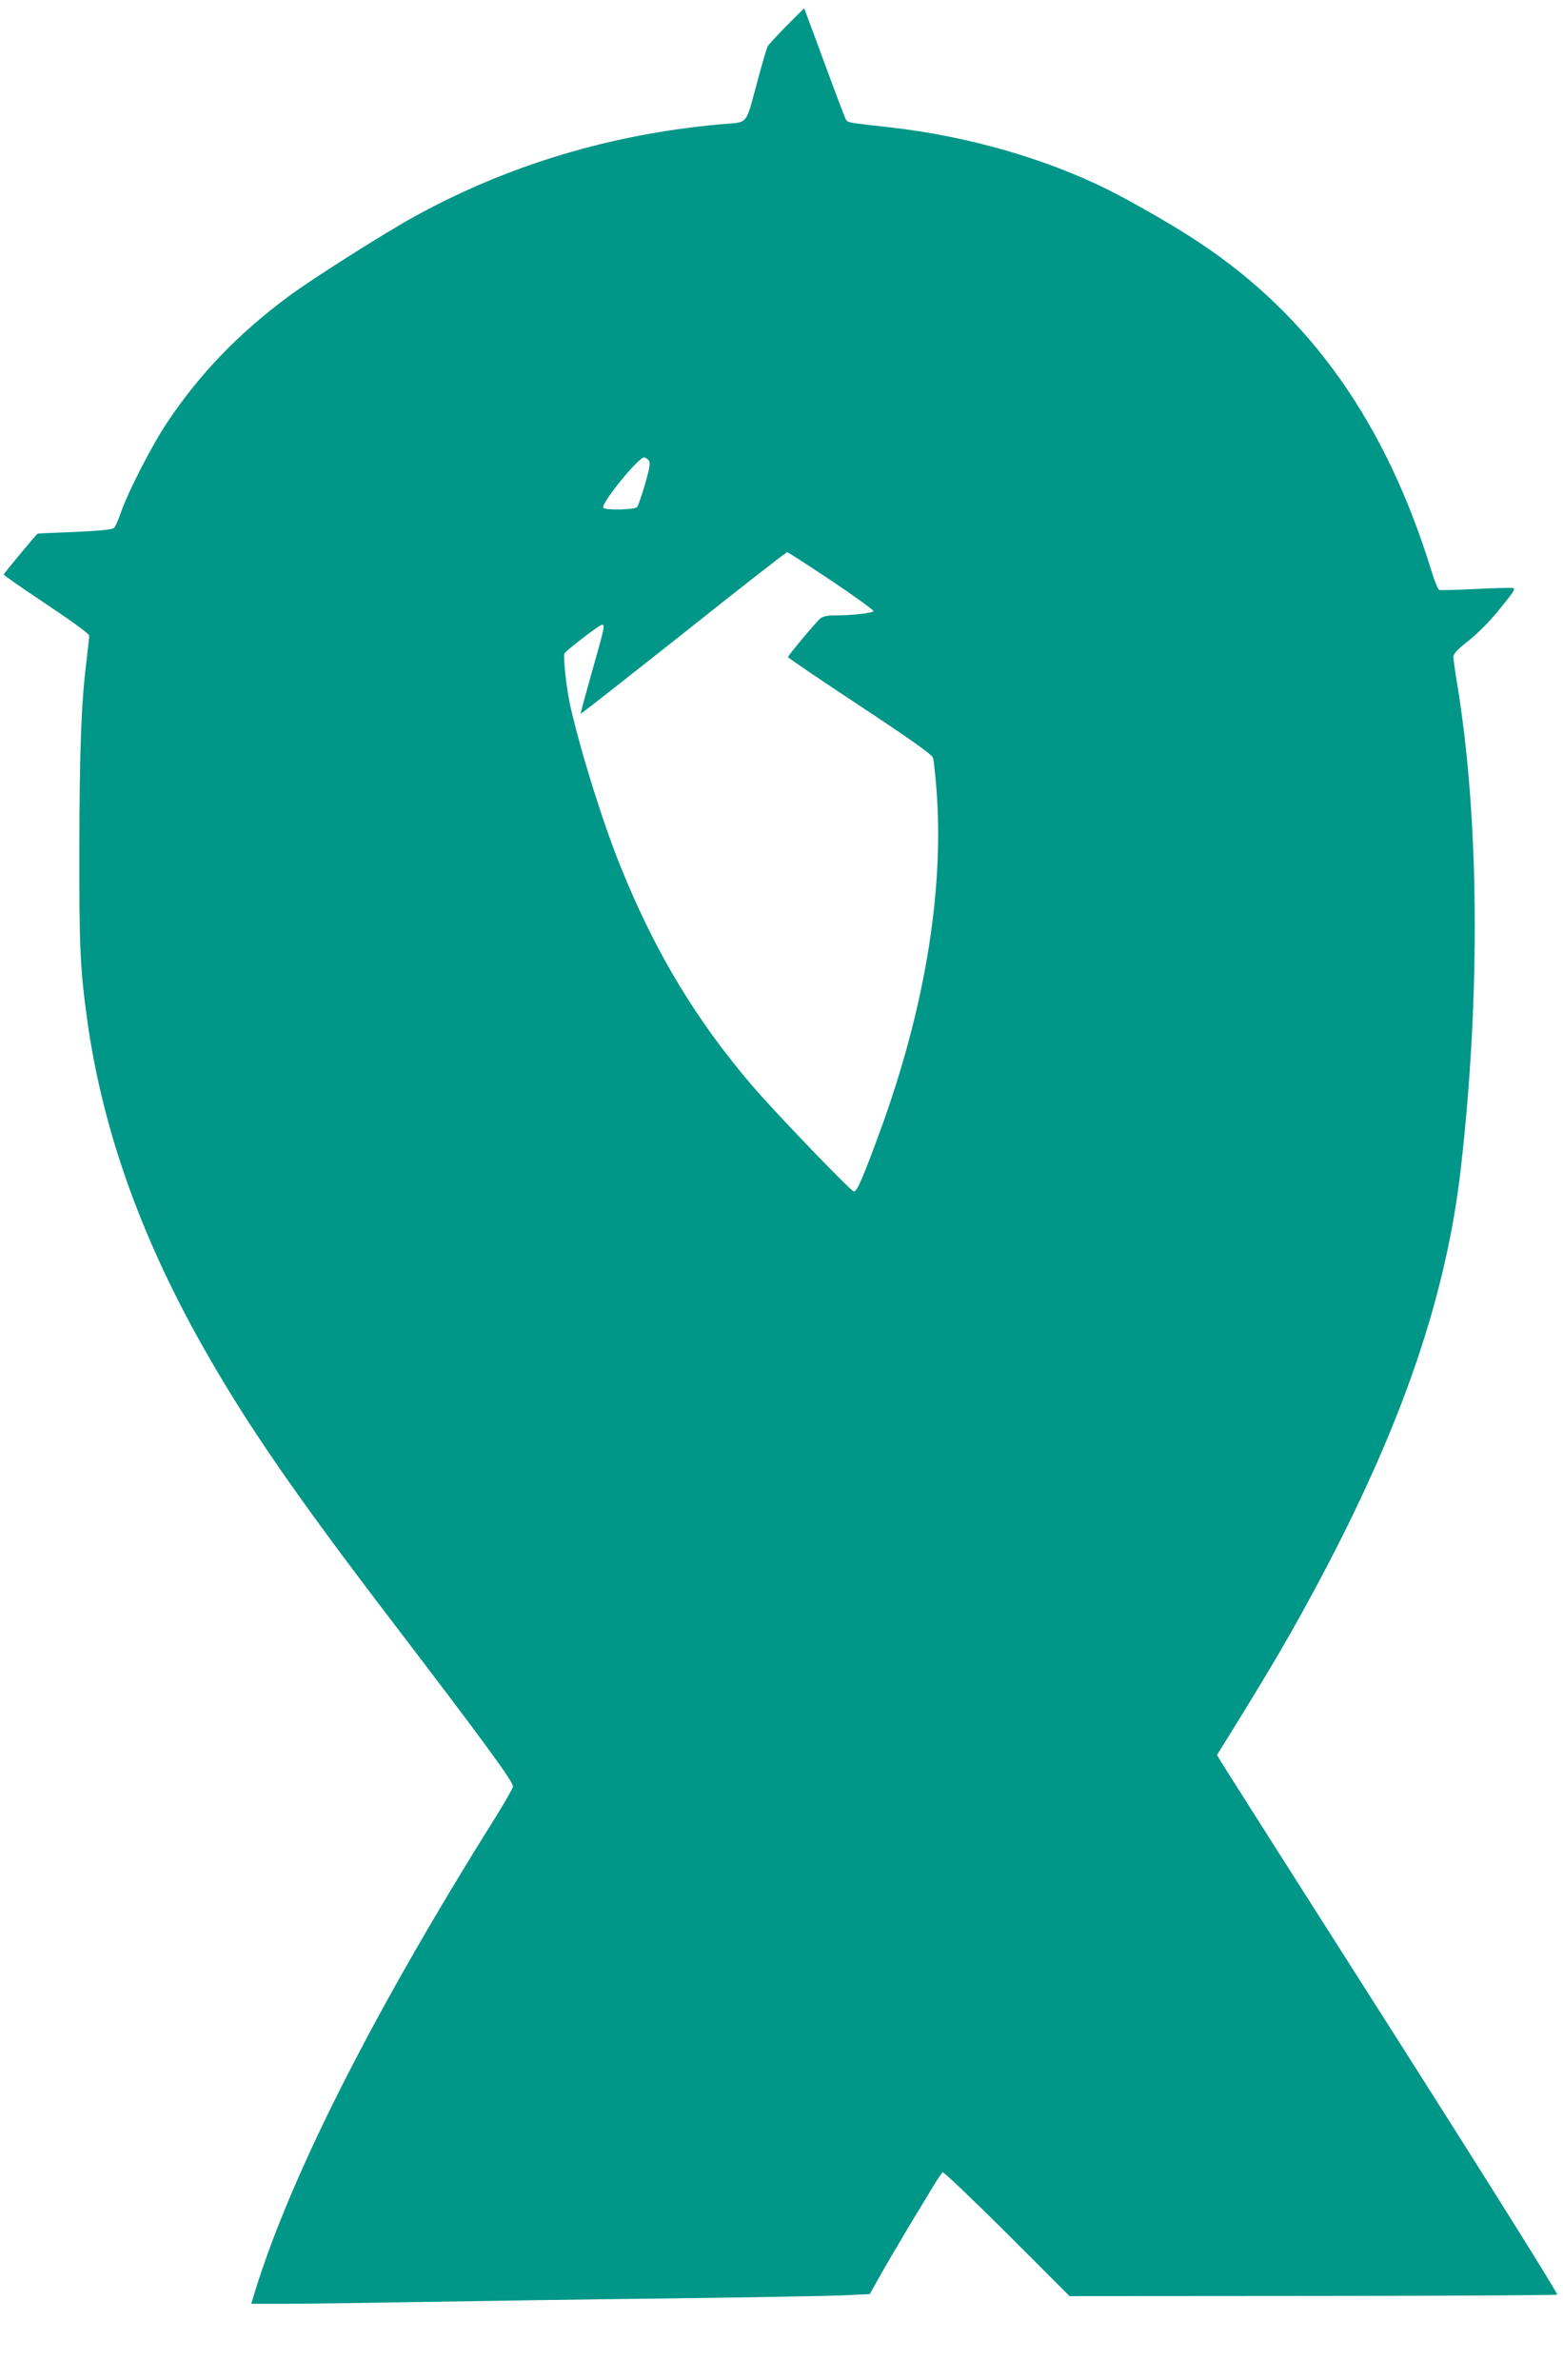
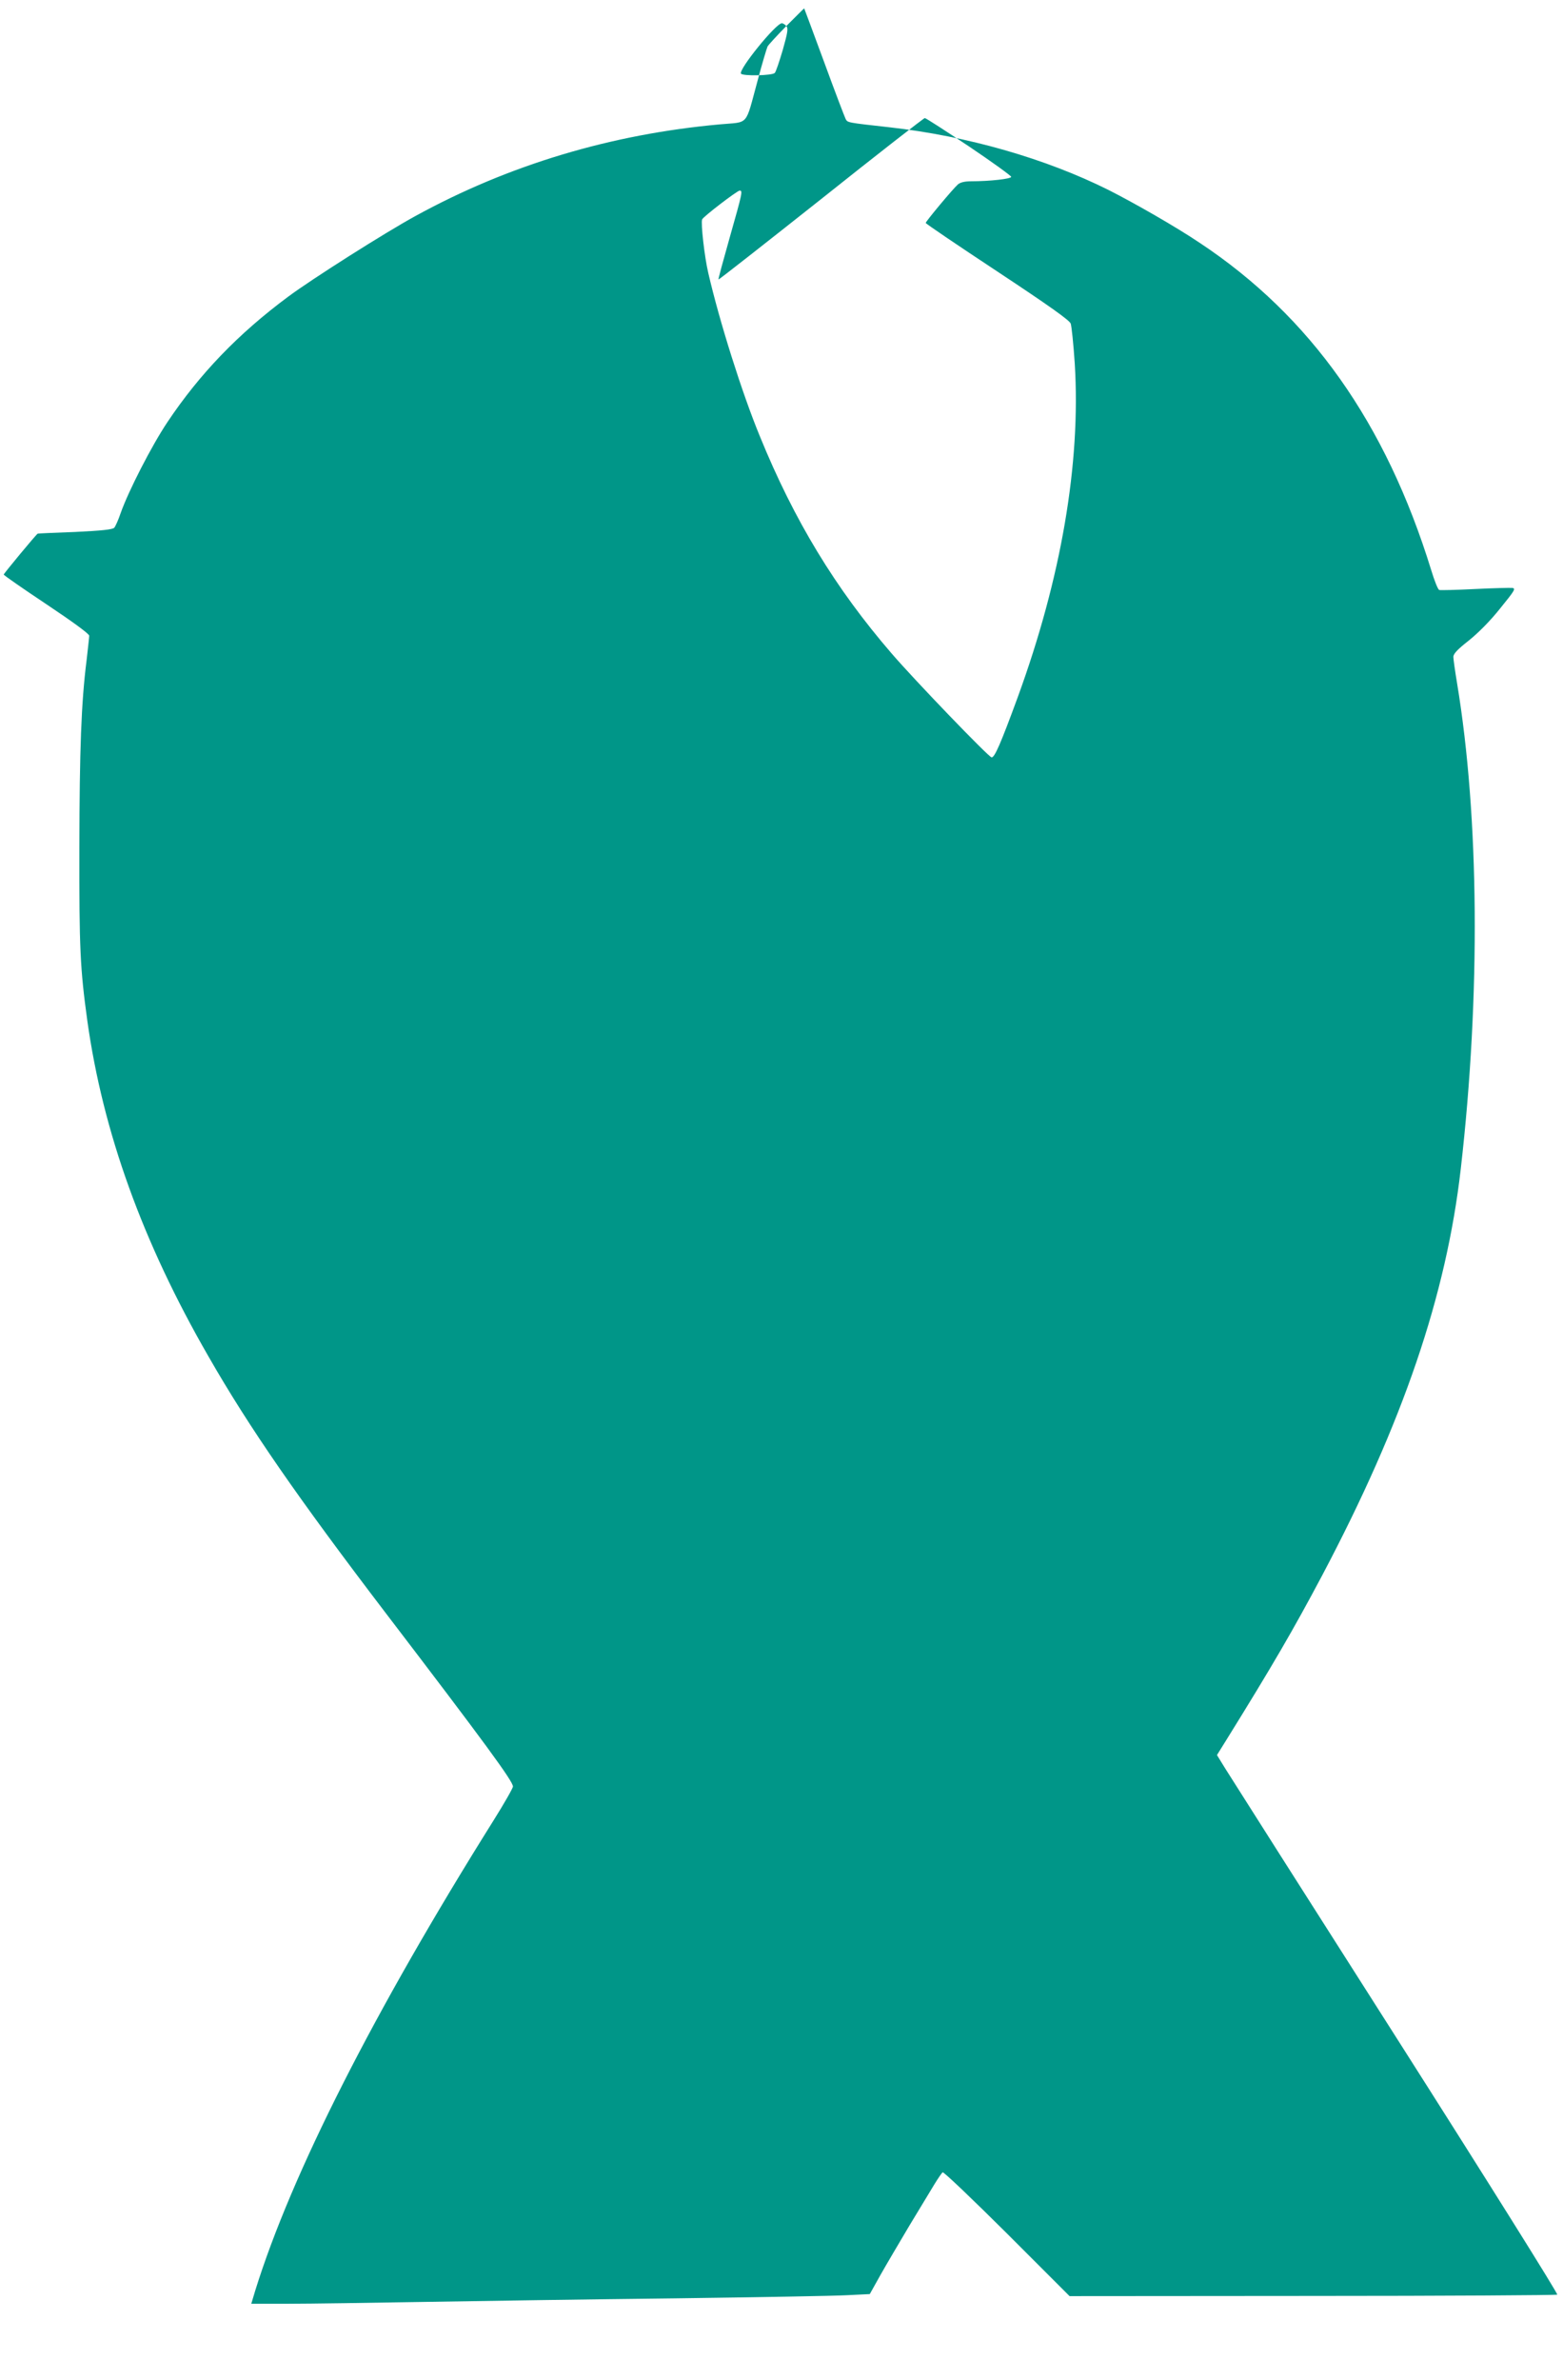
<svg xmlns="http://www.w3.org/2000/svg" version="1.0" width="841pt" height="1280pt" viewBox="0 0 841 1280" preserveAspectRatio="xMidYMid meet">
  <g transform="translate(0,1280) scale(0.1,-0.1)" fill="#009688" stroke="none">
-     <path d="M4231 12660 c-51 -52 -97 -102 -101 -110 -4 -8 -29 -91 -54 -185 -68 -249 -43 -219 -204 -234 -585 -53 -1136 -218 -1637 -493 -163 -89 -559 -340 -685 -434 -268 -199 -475 -414 -649 -674 -85 -127 -210 -371 -252 -490 -12 -36 -28 -71 -34 -78 -9 -10 -66 -16 -211 -23 -110 -4 -200 -8 -201 -9 -6 -1 -183 -215 -183 -220 0 -4 104 -76 230 -160 141 -94 230 -159 230 -169 0 -9 -7 -68 -14 -131 -29 -228 -38 -484 -39 -1005 -1 -545 4 -653 43 -936 84 -598 297 -1189 651 -1803 220 -384 482 -762 958 -1386 531 -695 681 -900 681 -928 0 -9 -47 -91 -104 -182 -645 -1029 -1087 -1901 -1282 -2527 l-22 -73 201 0 c111 0 443 5 737 10 294 5 897 14 1340 19 443 6 860 13 928 17 l122 6 57 102 c31 55 102 175 156 266 55 91 116 191 135 223 19 31 39 60 44 64 6 3 162 -146 347 -330 l336 -336 1307 1 c718 0 1311 4 1317 7 5 4 -364 594 -865 1381 -482 756 -896 1408 -921 1448 l-45 73 48 77 c252 406 363 597 518 889 435 823 668 1506 746 2188 107 934 99 1891 -20 2610 -11 66 -20 130 -20 142 0 17 23 41 83 88 50 40 116 106 169 173 78 96 85 107 65 110 -12 1 -103 -1 -202 -6 -99 -5 -185 -7 -191 -5 -7 2 -26 50 -43 106 -244 792 -650 1366 -1246 1761 -128 86 -348 212 -490 284 -341 170 -760 290 -1176 337 -233 26 -228 25 -239 45 -5 10 -58 148 -116 307 -58 158 -107 288 -107 288 -1 0 -44 -43 -96 -95z m-741 -2335 c11 -13 7 -36 -19 -128 -18 -61 -37 -118 -43 -124 -12 -15 -174 -18 -182 -4 -14 22 188 271 220 271 6 0 17 -7 24 -15z m982 -647 c125 -84 227 -158 228 -164 0 -11 -115 -24 -216 -24 -35 0 -58 -6 -71 -17 -28 -25 -173 -199 -173 -207 0 -4 173 -121 385 -261 277 -183 388 -262 395 -280 5 -14 15 -111 22 -216 33 -536 -73 -1153 -307 -1794 -91 -248 -125 -327 -141 -323 -18 4 -411 412 -537 558 -303 351 -525 716 -710 1170 -96 233 -217 617 -277 877 -20 84 -41 269 -33 288 6 15 189 155 202 155 17 0 15 -11 -53 -250 -35 -124 -63 -226 -61 -228 2 -2 250 193 552 432 301 240 553 436 558 436 6 0 112 -69 237 -152z" />
+     <path d="M4231 12660 c-51 -52 -97 -102 -101 -110 -4 -8 -29 -91 -54 -185 -68 -249 -43 -219 -204 -234 -585 -53 -1136 -218 -1637 -493 -163 -89 -559 -340 -685 -434 -268 -199 -475 -414 -649 -674 -85 -127 -210 -371 -252 -490 -12 -36 -28 -71 -34 -78 -9 -10 -66 -16 -211 -23 -110 -4 -200 -8 -201 -9 -6 -1 -183 -215 -183 -220 0 -4 104 -76 230 -160 141 -94 230 -159 230 -169 0 -9 -7 -68 -14 -131 -29 -228 -38 -484 -39 -1005 -1 -545 4 -653 43 -936 84 -598 297 -1189 651 -1803 220 -384 482 -762 958 -1386 531 -695 681 -900 681 -928 0 -9 -47 -91 -104 -182 -645 -1029 -1087 -1901 -1282 -2527 l-22 -73 201 0 c111 0 443 5 737 10 294 5 897 14 1340 19 443 6 860 13 928 17 l122 6 57 102 c31 55 102 175 156 266 55 91 116 191 135 223 19 31 39 60 44 64 6 3 162 -146 347 -330 l336 -336 1307 1 c718 0 1311 4 1317 7 5 4 -364 594 -865 1381 -482 756 -896 1408 -921 1448 l-45 73 48 77 c252 406 363 597 518 889 435 823 668 1506 746 2188 107 934 99 1891 -20 2610 -11 66 -20 130 -20 142 0 17 23 41 83 88 50 40 116 106 169 173 78 96 85 107 65 110 -12 1 -103 -1 -202 -6 -99 -5 -185 -7 -191 -5 -7 2 -26 50 -43 106 -244 792 -650 1366 -1246 1761 -128 86 -348 212 -490 284 -341 170 -760 290 -1176 337 -233 26 -228 25 -239 45 -5 10 -58 148 -116 307 -58 158 -107 288 -107 288 -1 0 -44 -43 -96 -95z c11 -13 7 -36 -19 -128 -18 -61 -37 -118 -43 -124 -12 -15 -174 -18 -182 -4 -14 22 188 271 220 271 6 0 17 -7 24 -15z m982 -647 c125 -84 227 -158 228 -164 0 -11 -115 -24 -216 -24 -35 0 -58 -6 -71 -17 -28 -25 -173 -199 -173 -207 0 -4 173 -121 385 -261 277 -183 388 -262 395 -280 5 -14 15 -111 22 -216 33 -536 -73 -1153 -307 -1794 -91 -248 -125 -327 -141 -323 -18 4 -411 412 -537 558 -303 351 -525 716 -710 1170 -96 233 -217 617 -277 877 -20 84 -41 269 -33 288 6 15 189 155 202 155 17 0 15 -11 -53 -250 -35 -124 -63 -226 -61 -228 2 -2 250 193 552 432 301 240 553 436 558 436 6 0 112 -69 237 -152z" />
  </g>
</svg>